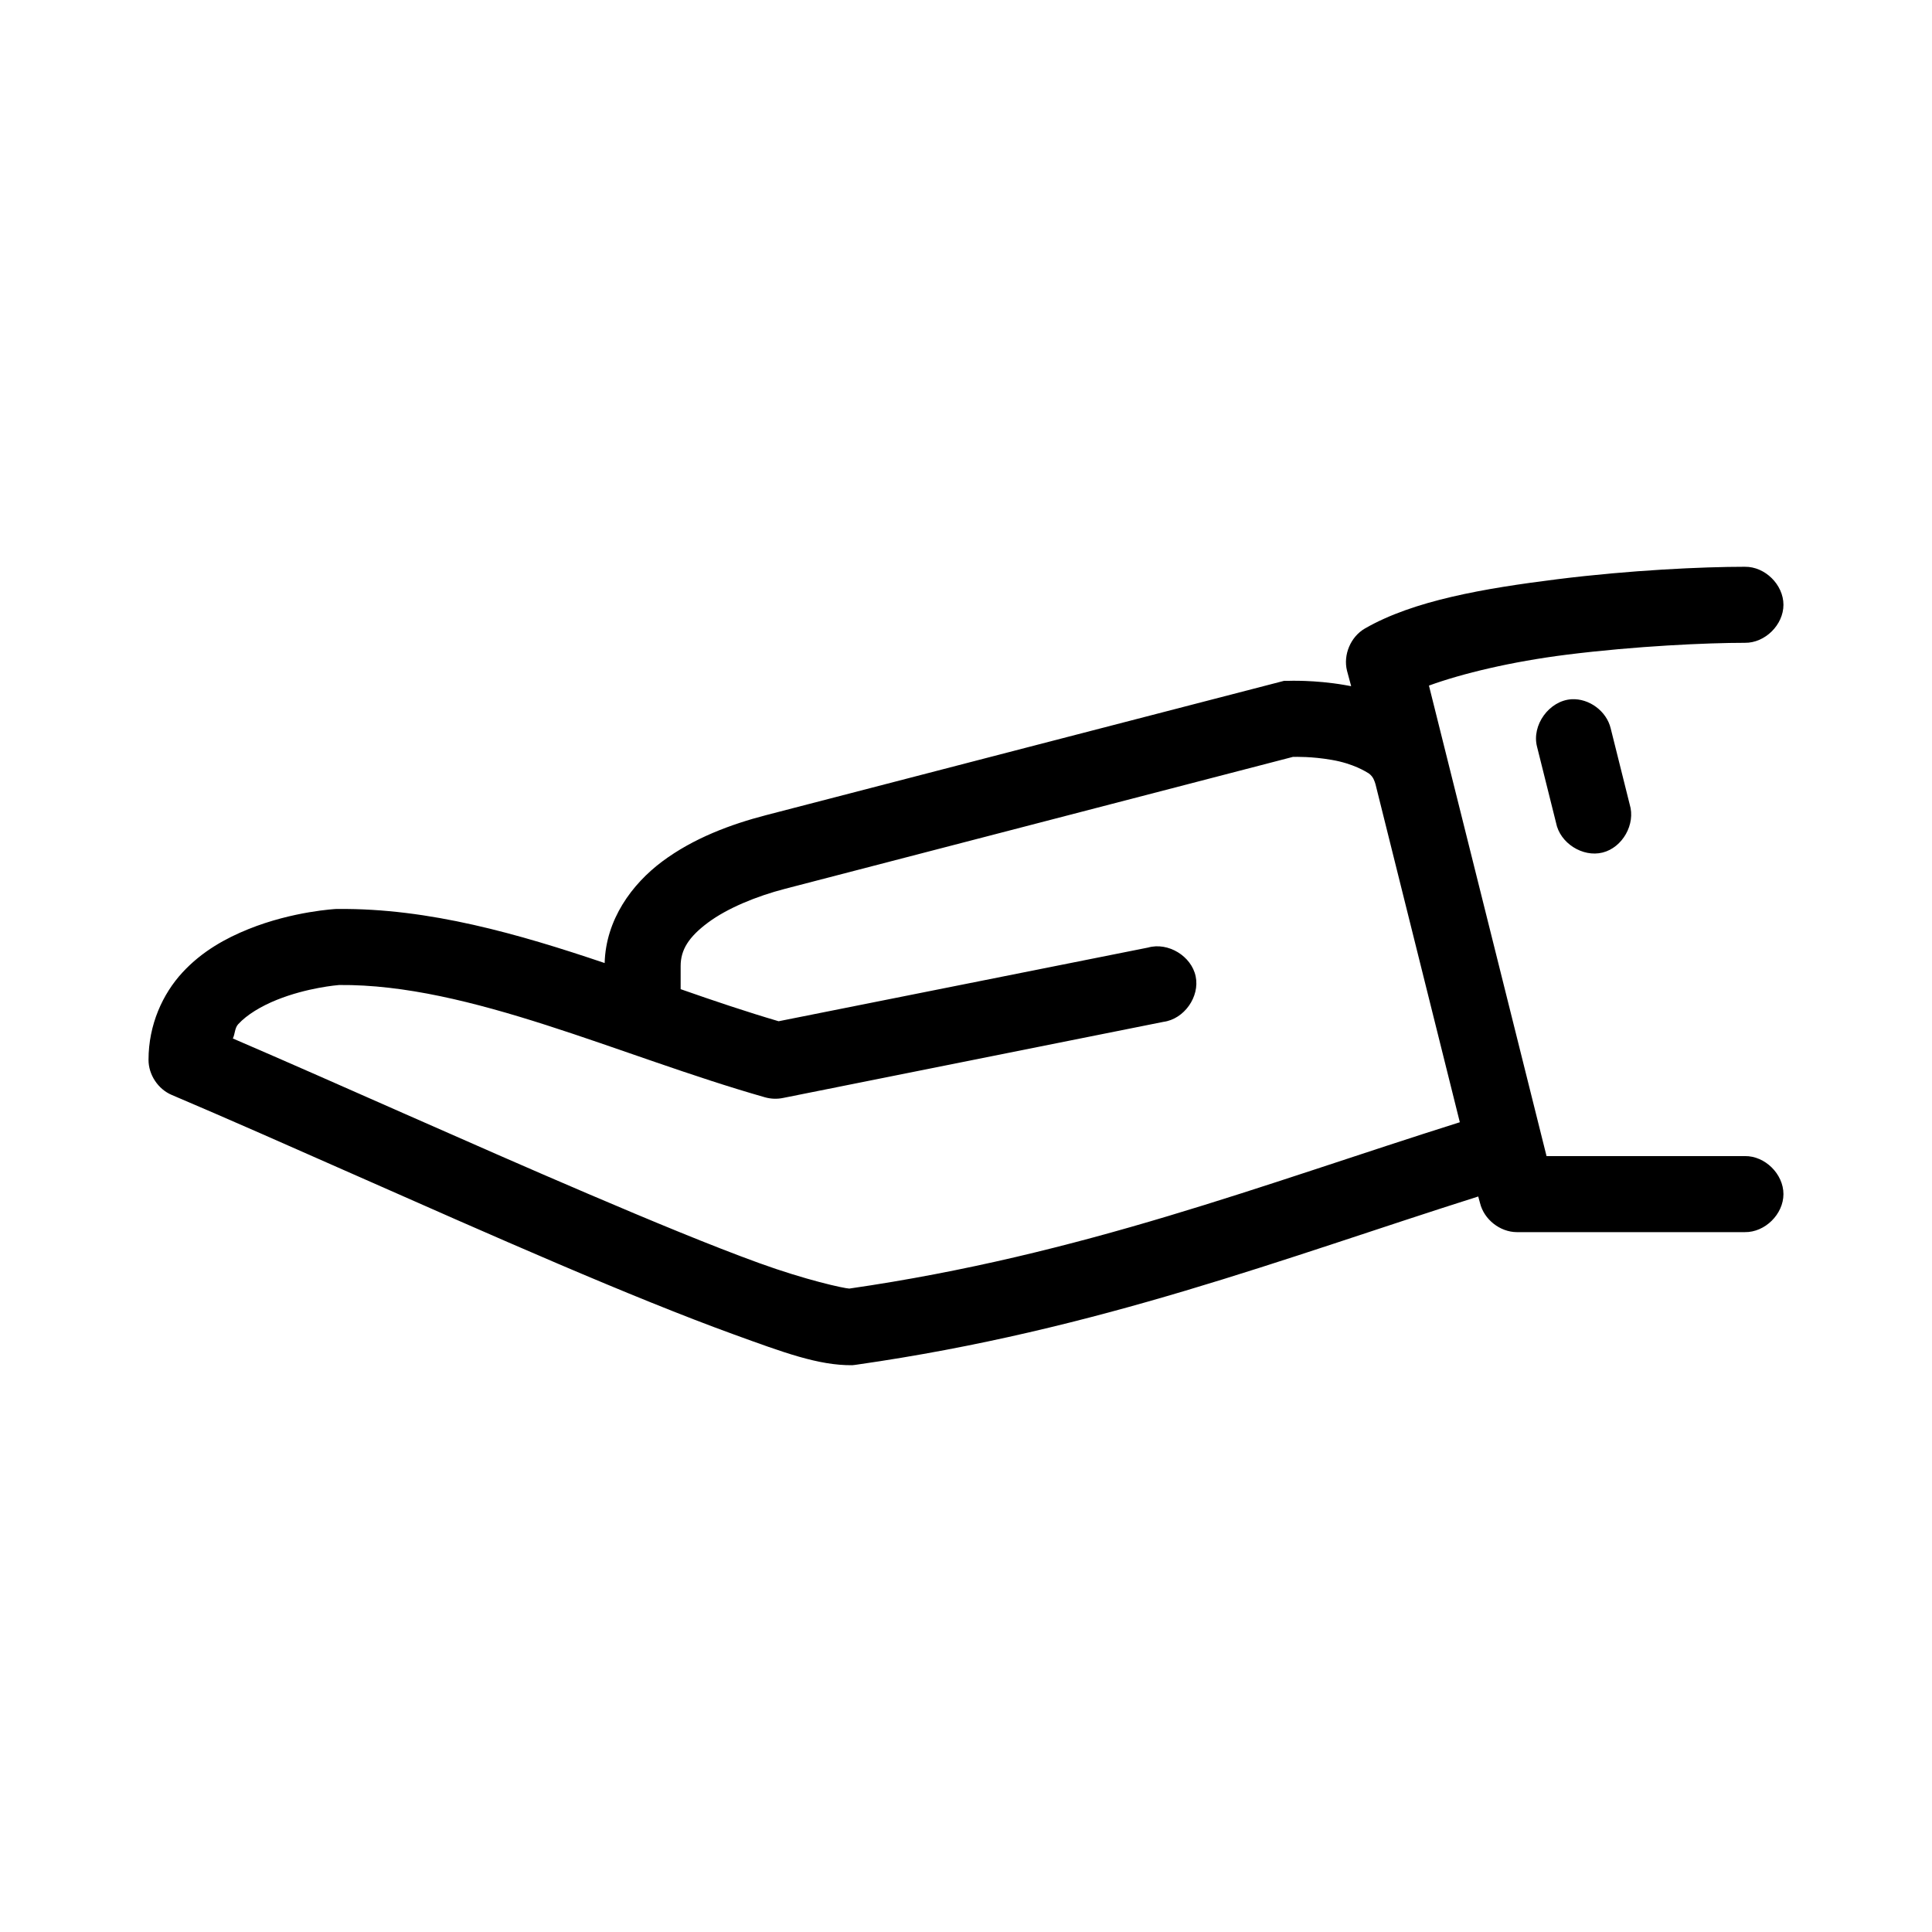
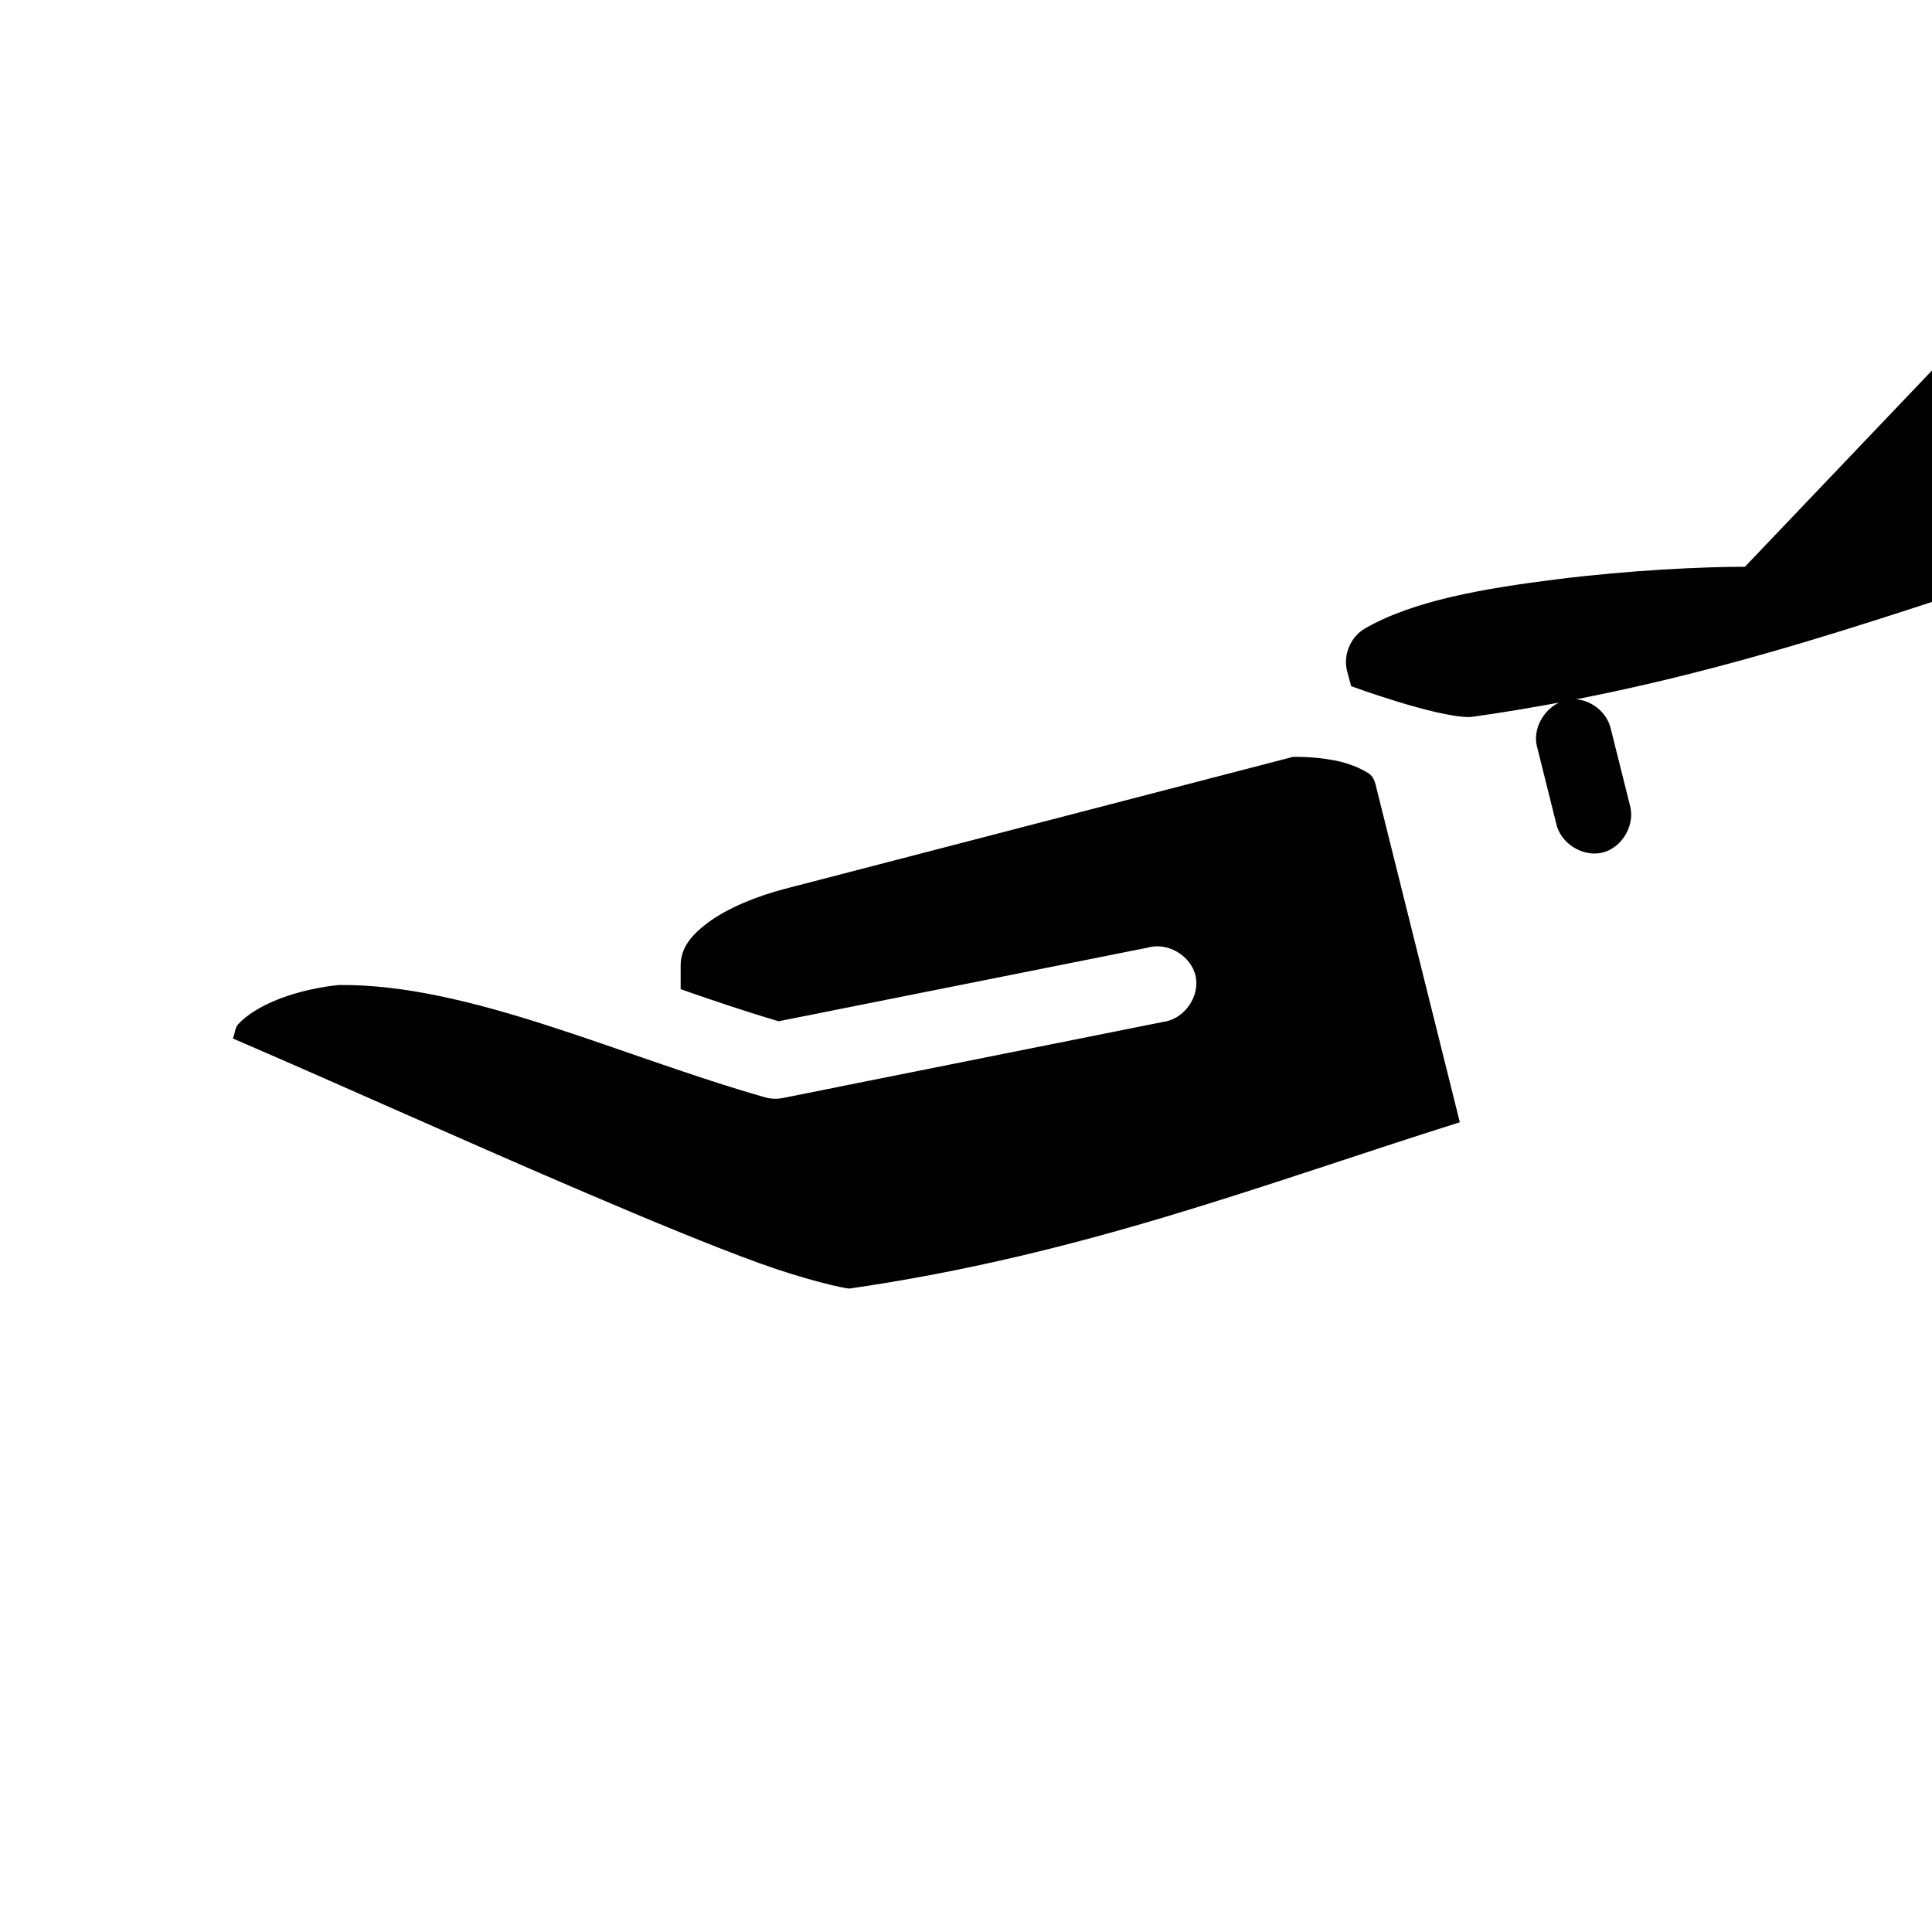
<svg xmlns="http://www.w3.org/2000/svg" fill="#000000" width="800px" height="800px" version="1.1" viewBox="144 144 512 512">
-   <path d="m606.42 294.2c-11.207 0-30.418 0.883-49.734 3.305-19.316 2.422-38.074 5.606-50.992 13.066-3.754 2.176-5.781 6.969-4.723 11.18l1.102 4.094c-0.555-0.102-1.199-0.223-1.73-0.312-8.02-1.391-14.953-1.102-14.953-1.102-0.367-0.02-0.734-0.02-1.102 0-45.637 11.809-91.523 23.723-137.24 35.582-9.402 2.438-19.277 6.117-27.543 12.281-8.074 6.023-14.953 15.43-15.266 26.922-22.785-7.699-46.539-14.555-70.668-14.328-0.156-0.004-0.316-0.004-0.473 0 0 0-11.395 0.551-23.293 5.352-5.949 2.398-12.27 5.844-17.469 11.492-5.207 5.648-8.977 13.805-8.977 23.141-0.004 3.934 2.519 7.754 6.137 9.289 28.926 12.281 67.895 30.02 102.3 44.711 17.203 7.348 33.336 13.926 46.586 18.734s22.5 8.277 31.477 8.188c0.422-0.051 0.844-0.082 1.258-0.156 64.223-9.184 113.16-28.262 164.63-44.555l0.473 1.73c1.047 4.348 5.289 7.699 9.758 7.715h60.438c5.32 0.074 10.215-4.754 10.215-10.078s-4.894-10.152-10.215-10.074h-52.566l-31.164-124.69c8.746-3.184 21.84-6.348 36.516-8.188 18.309-2.297 37.199-3.148 47.215-3.148 5.32 0.074 10.215-4.754 10.215-10.074 0-5.324-4.894-10.152-10.215-10.074zm-45.957 35.109c-5.91 0.367-10.621 6.863-9.129 12.594l5.035 20.152c1.027 5.363 7.039 9.203 12.336 7.879s8.797-7.539 7.18-12.758l-5.035-20.152c-1.09-4.555-5.711-7.988-10.387-7.715zm-73.816 15.273c0.805-0.004 4.949-0.129 10.23 0.789 5.727 0.961 9.137 3.144 9.914 3.621 1.199 0.934 1.426 1.914 1.73 2.832l22.348 89.582c-52.504 16.555-100 35.141-161.8 44.082-1.535-0.082-11.566-2.285-23.922-6.769-12.605-4.574-28.449-11.145-45.484-18.422-31.297-13.363-65.648-28.906-93.961-41.09 0.582-1.125 0.477-2.758 1.418-3.777 2.352-2.555 6.109-4.793 10.23-6.453 8.012-3.231 16.051-3.898 16.527-3.938 34.637-0.324 74.027 18.703 112.85 29.758 1.582 0.449 3.273 0.504 4.879 0.156l100.73-20.152c5.469-0.727 9.656-6.637 8.531-12.043-1.125-5.402-7.316-9.152-12.625-7.641l-97.895 19.523c-8.414-2.469-17.102-5.391-25.969-8.5v-6.141c0-4.297 2.141-7.691 7.238-11.492 5.102-3.805 12.812-6.992 20.461-8.973z" />
+   <path d="m606.42 294.2c-11.207 0-30.418 0.883-49.734 3.305-19.316 2.422-38.074 5.606-50.992 13.066-3.754 2.176-5.781 6.969-4.723 11.18l1.102 4.094s22.5 8.277 31.477 8.188c0.422-0.051 0.844-0.082 1.258-0.156 64.223-9.184 113.16-28.262 164.63-44.555l0.473 1.73c1.047 4.348 5.289 7.699 9.758 7.715h60.438c5.32 0.074 10.215-4.754 10.215-10.078s-4.894-10.152-10.215-10.074h-52.566l-31.164-124.69c8.746-3.184 21.84-6.348 36.516-8.188 18.309-2.297 37.199-3.148 47.215-3.148 5.32 0.074 10.215-4.754 10.215-10.074 0-5.324-4.894-10.152-10.215-10.074zm-45.957 35.109c-5.91 0.367-10.621 6.863-9.129 12.594l5.035 20.152c1.027 5.363 7.039 9.203 12.336 7.879s8.797-7.539 7.18-12.758l-5.035-20.152c-1.09-4.555-5.711-7.988-10.387-7.715zm-73.816 15.273c0.805-0.004 4.949-0.129 10.23 0.789 5.727 0.961 9.137 3.144 9.914 3.621 1.199 0.934 1.426 1.914 1.73 2.832l22.348 89.582c-52.504 16.555-100 35.141-161.8 44.082-1.535-0.082-11.566-2.285-23.922-6.769-12.605-4.574-28.449-11.145-45.484-18.422-31.297-13.363-65.648-28.906-93.961-41.09 0.582-1.125 0.477-2.758 1.418-3.777 2.352-2.555 6.109-4.793 10.23-6.453 8.012-3.231 16.051-3.898 16.527-3.938 34.637-0.324 74.027 18.703 112.85 29.758 1.582 0.449 3.273 0.504 4.879 0.156l100.73-20.152c5.469-0.727 9.656-6.637 8.531-12.043-1.125-5.402-7.316-9.152-12.625-7.641l-97.895 19.523c-8.414-2.469-17.102-5.391-25.969-8.5v-6.141c0-4.297 2.141-7.691 7.238-11.492 5.102-3.805 12.812-6.992 20.461-8.973z" />
</svg>